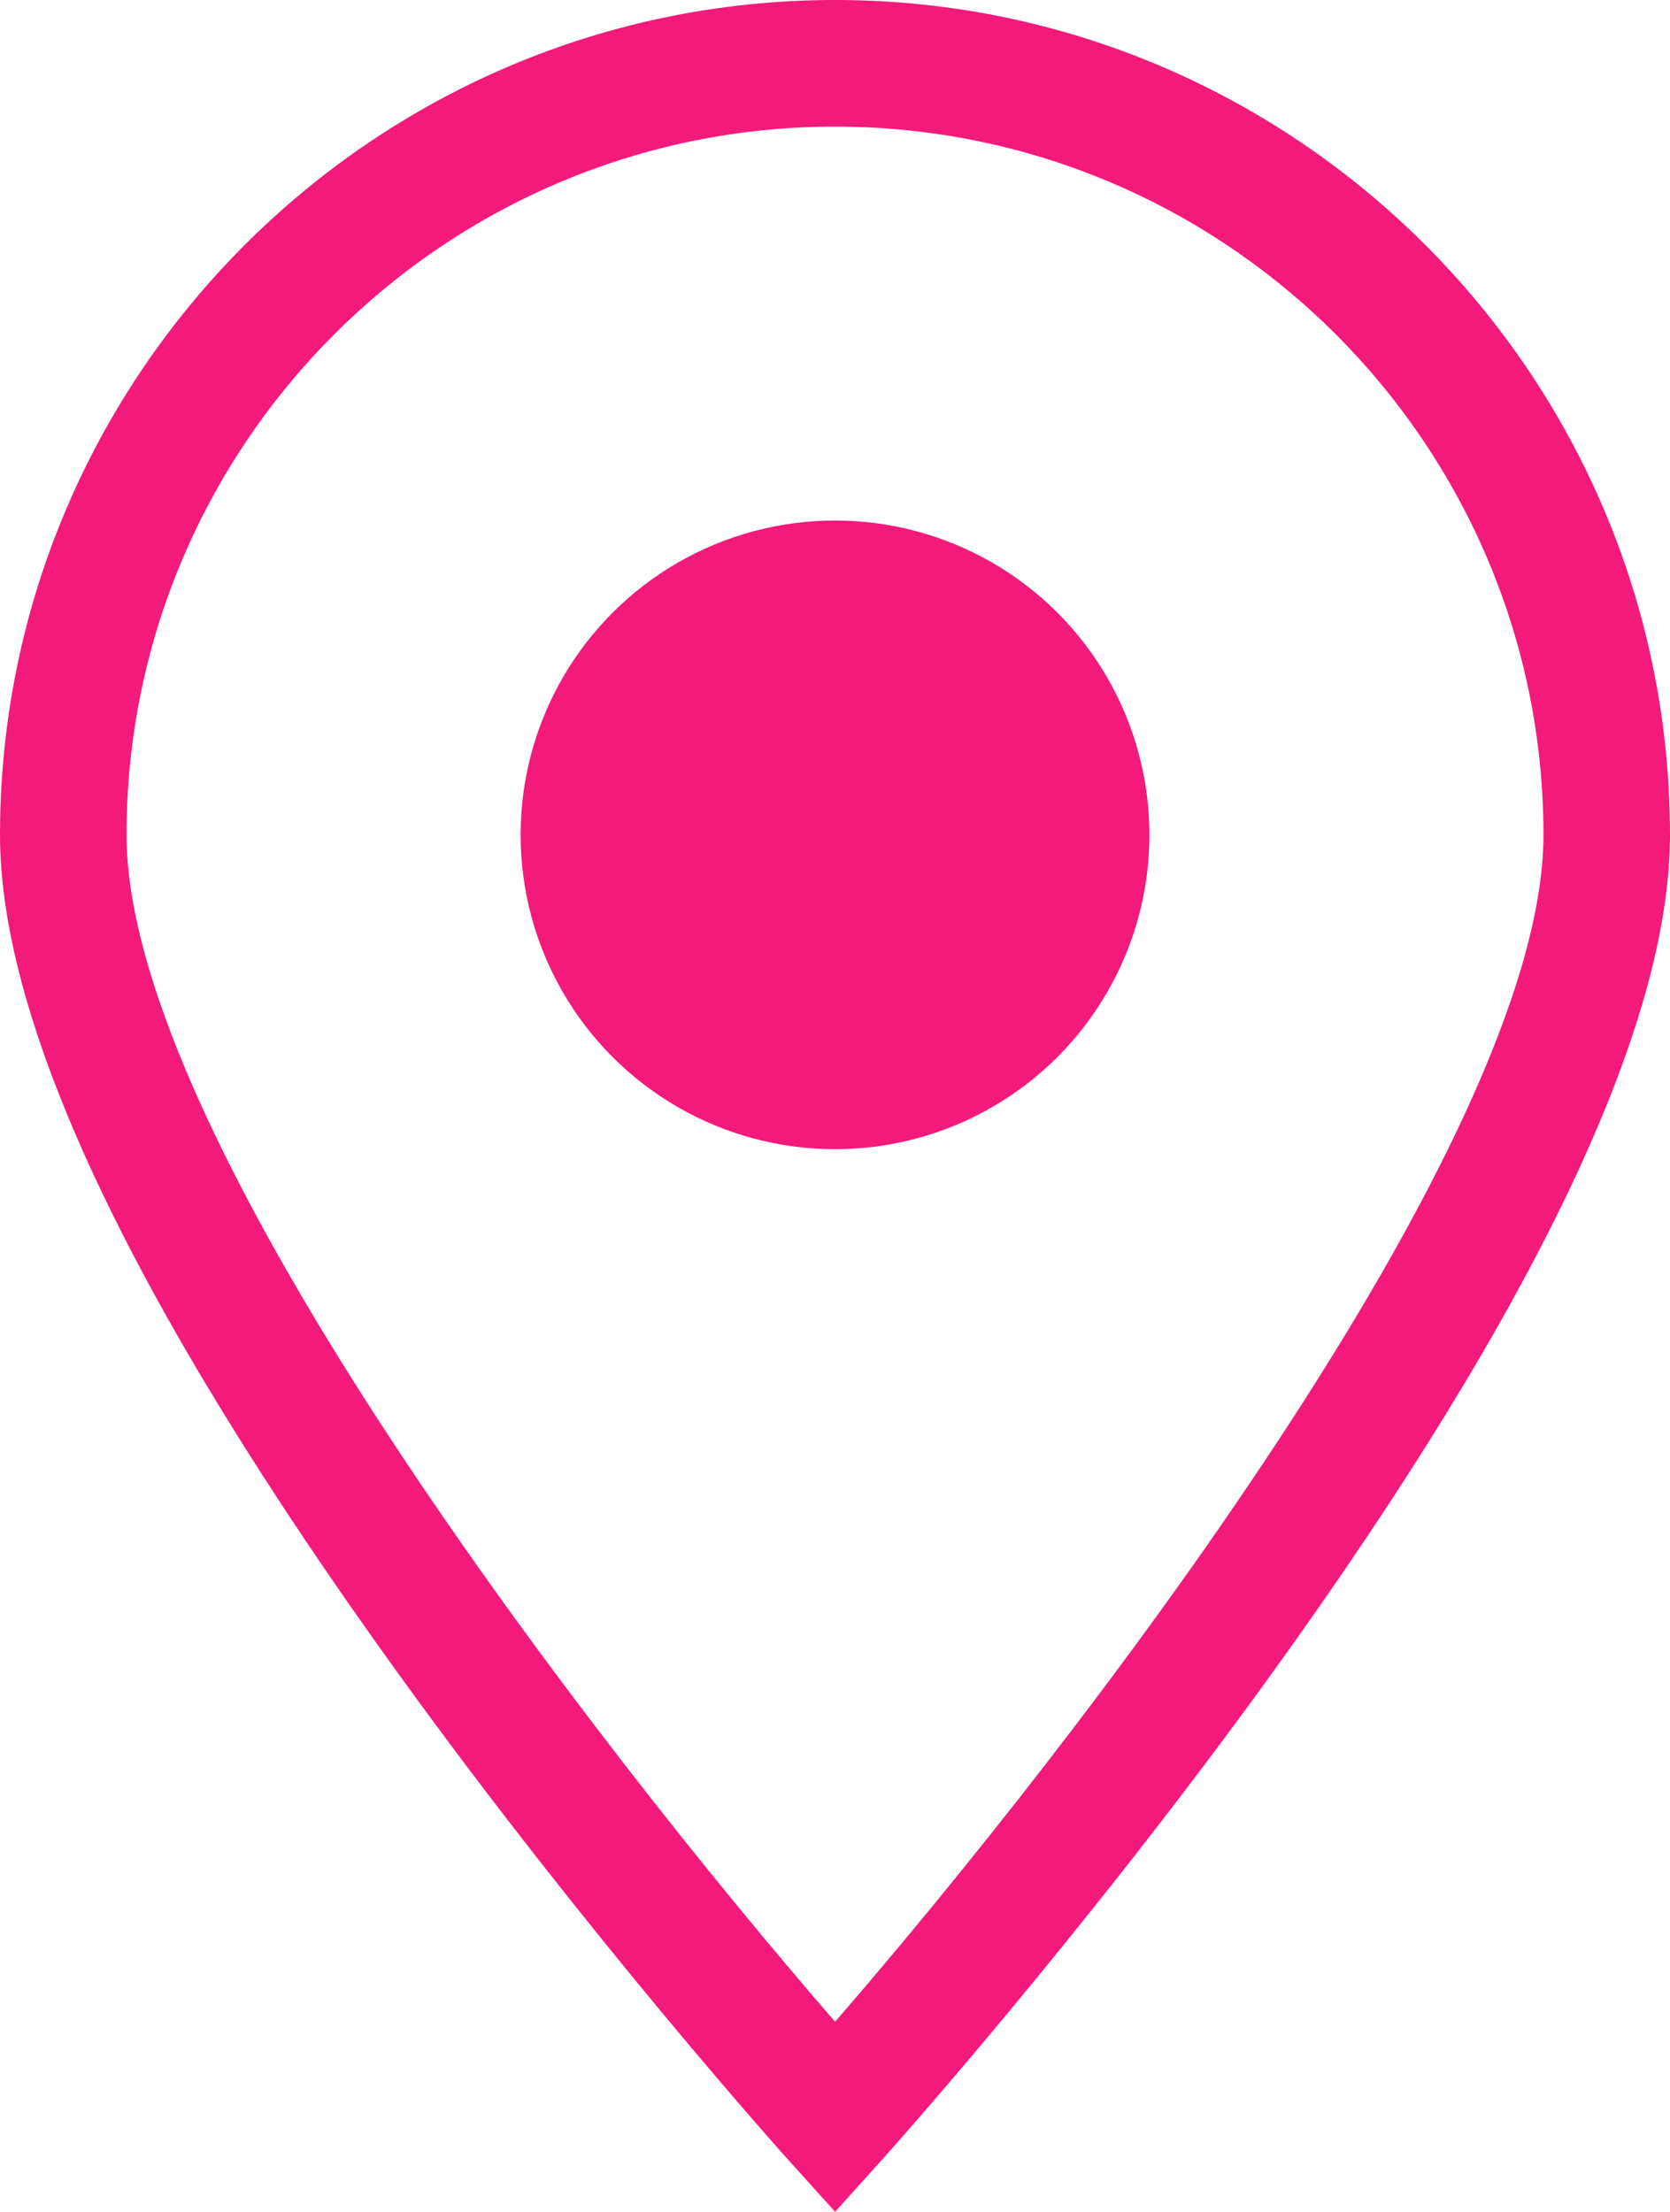
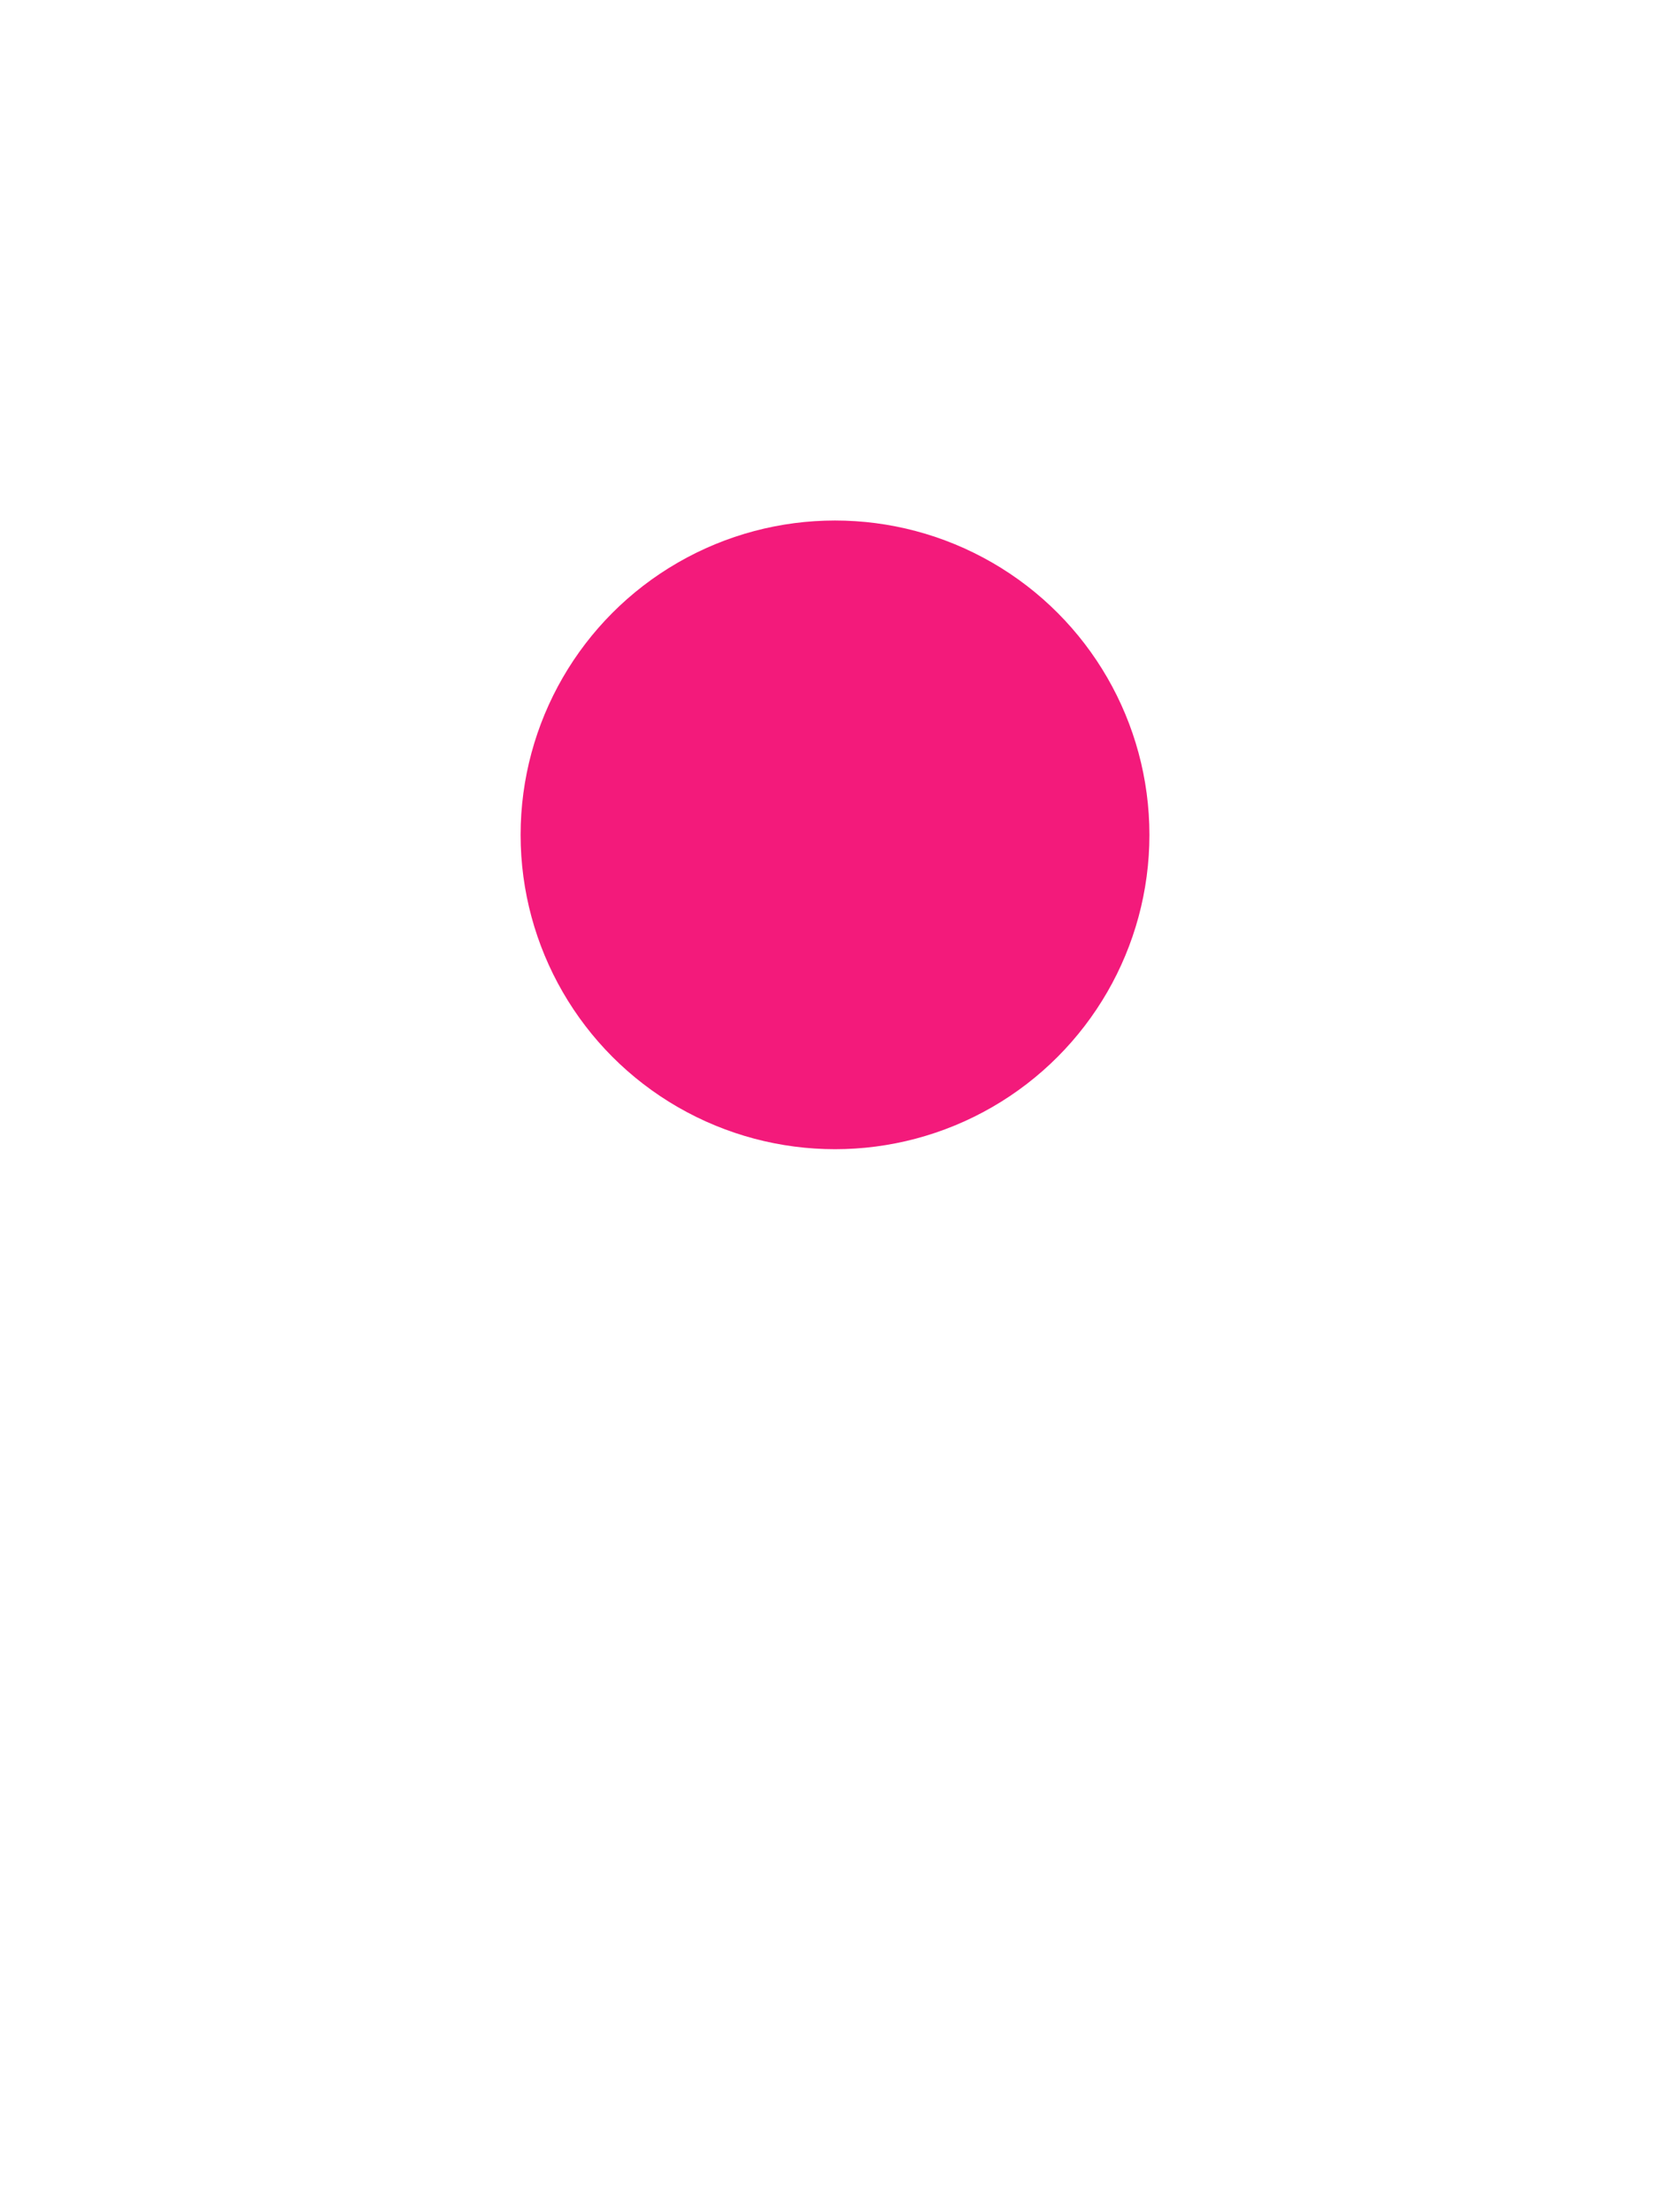
<svg xmlns="http://www.w3.org/2000/svg" id="_Слой_2" data-name="Слой 2" width="603.93" height="800" viewBox="0 0 603.93 800">
  <defs>
    <style> .cls-1 { fill: #f31a7b; } </style>
  </defs>
  <g id="_Слой_1-2" data-name="Слой 1">
    <g id="_Слой_2-2" data-name="Слой 2">
      <g id="_Слой_1-2" data-name="Слой 1-2">
-         <path class="cls-1" d="m302,0C135.46,0,0,135.46,0,302c0,68.83,48.4,170.82,143.87,303.12,69.69,96.54,140.39,175.23,141.13,176.02l17,18.86,17-18.86c.71-.79,71.41-79.47,141.1-176.06,95.42-132.31,143.83-234.29,143.83-303.08C603.93,135.46,468.47,0,302,0Zm0,731.26C217.18,633.59,45.76,413.13,45.76,302c0-141.27,114.93-256.2,256.21-256.2s256.2,114.89,256.2,256.2c0,111.06-171.42,331.56-256.17,429.26Z" />
        <circle class="cls-1" cx="301.97" cy="301.97" r="113.7" />
      </g>
    </g>
  </g>
</svg>